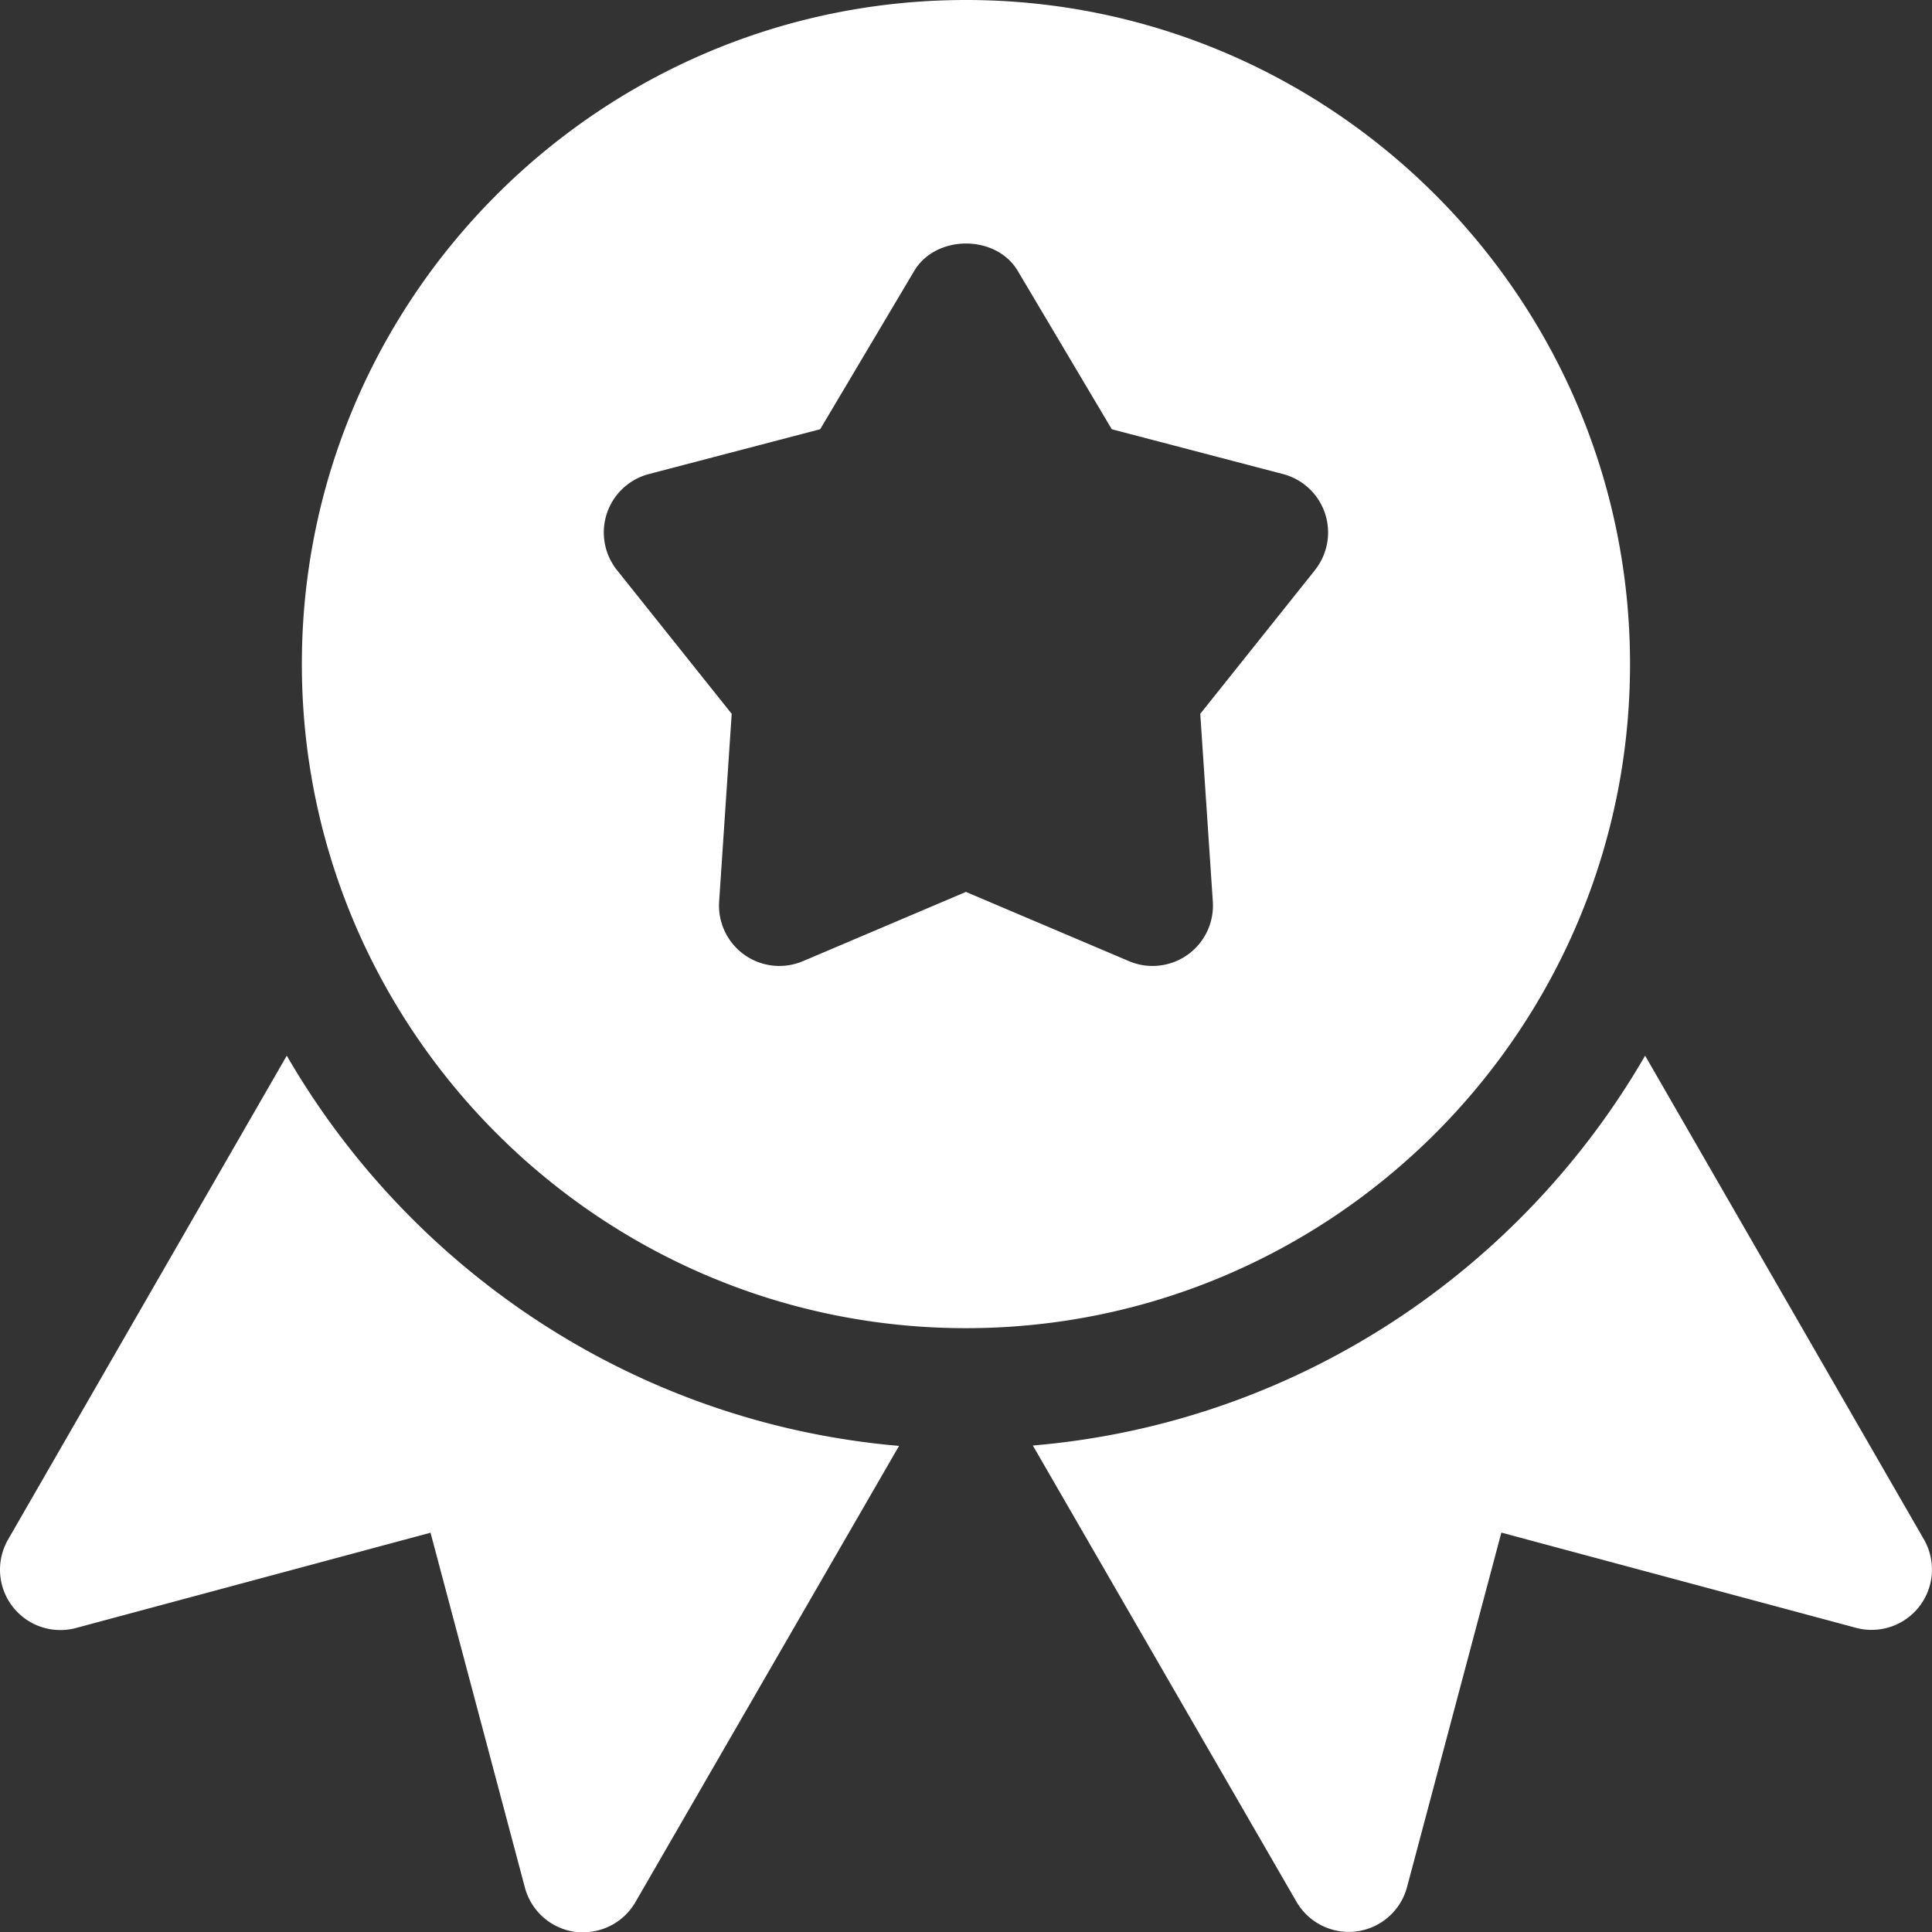
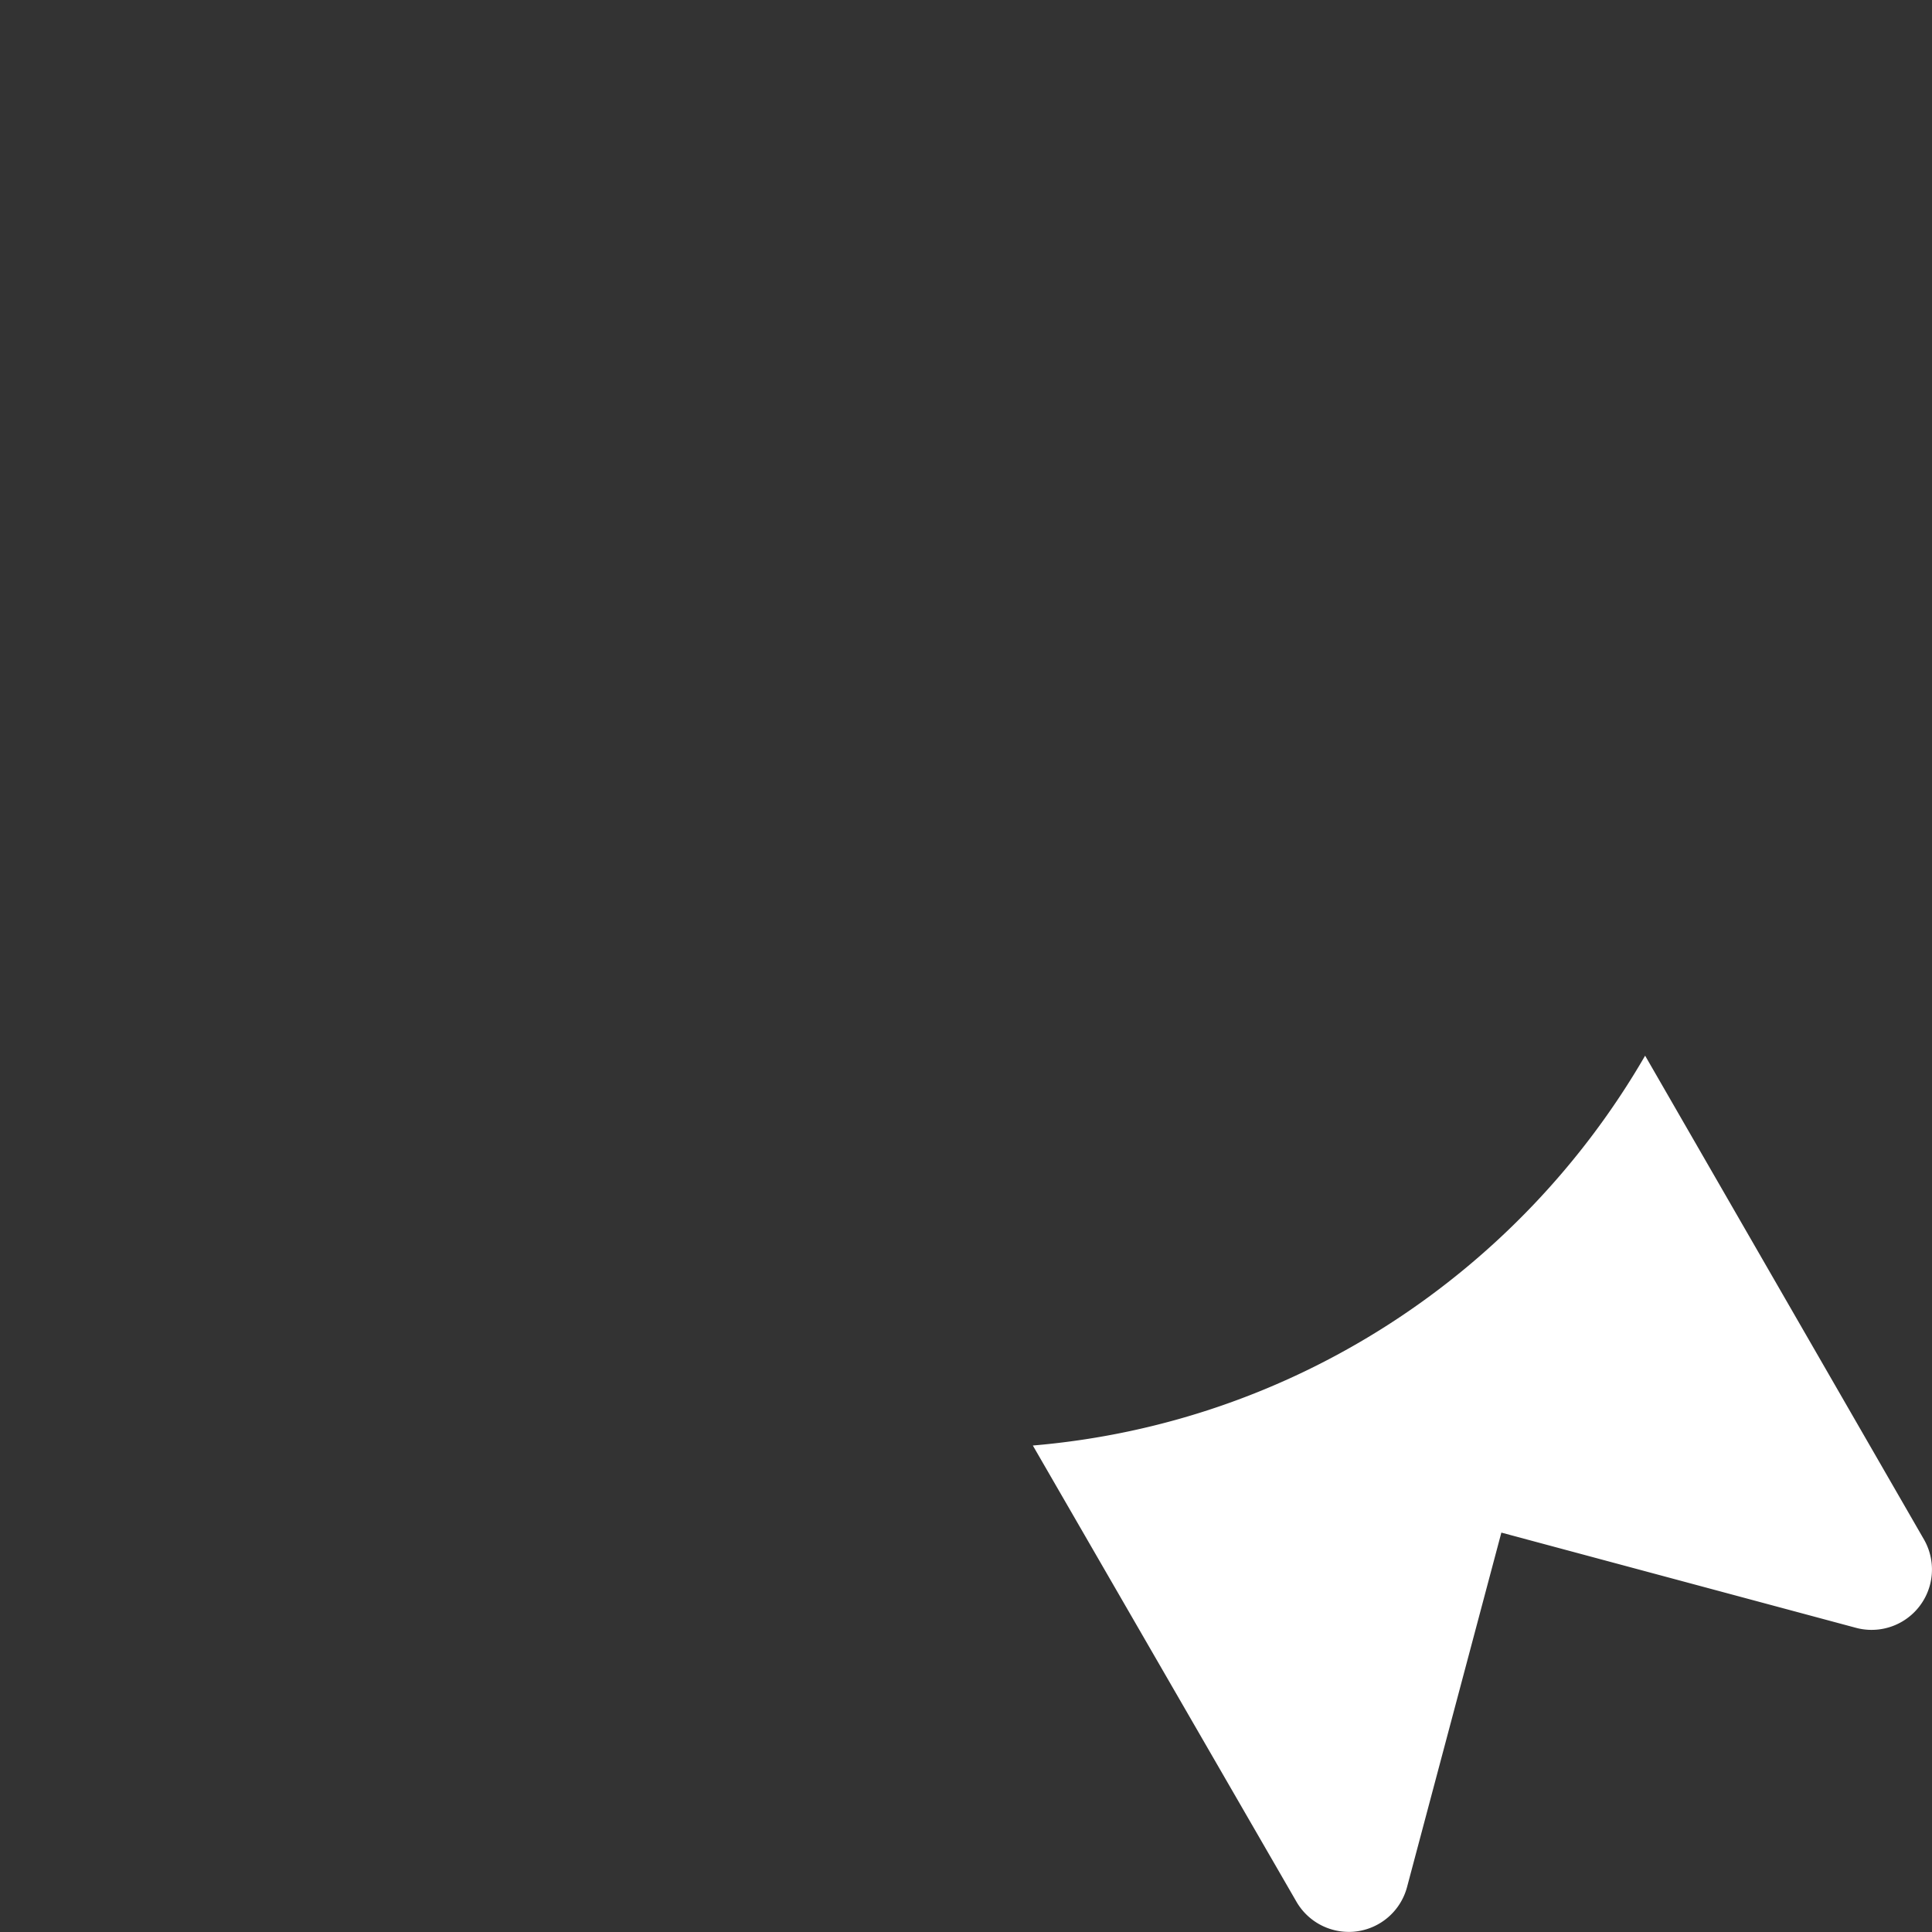
<svg xmlns="http://www.w3.org/2000/svg" viewBox="0 0 512.03 512.05">
  <rect x="0" y="0" width="512.03" height="512.05" fill="#333333" stroke="none" />
  <defs>
    <style>.cls-1{fill:#fff;}</style>
  </defs>
  <g id="Слой_2" data-name="Слой 2">
    <g id="Слой_1-2" data-name="Слой 1">
      <g id="Слой_2-2" data-name="Слой 2">
        <g id="Capa_1" data-name="Capa 1">
-           <path class="cls-1" d="M256,0C159,0,80,78.94,80,176S159,352,256,352s176-78.94,176-176S353,0,256,0Zm92.5,151.1-30.4,38.08,3.33,49.76a16,16,0,0,1-16,17.06,15.73,15.73,0,0,1-6.24-1.28L256,236.38l-43.17,18.34a16,16,0,0,1-22.24-15.78l3.33-49.76-30.4-38.08A16,16,0,0,1,172,125.63l45.37-11.87,24.9-41.92c5.76-9.73,21.76-9.73,27.49,0l24.89,41.92L340,125.63a16,16,0,0,1,8.48,25.47Z" />
-           <path class="cls-1" d="M76,279.78,2.15,408a16,16,0,0,0,18,23.46l93.95-25.25,25,94A16,16,0,0,0,152.45,512c.7.07,1.44.1,2.11.1a16,16,0,0,0,13.85-8l69.86-120.9C168.87,377.22,109.22,337.12,76,279.78Z" />
-           <path class="cls-1" d="M509.9,408,436,279.78c-33.19,57.34-92.87,97.44-162.27,103.32L343.59,504a16,16,0,0,0,13.86,8,14.43,14.43,0,0,0,2.08-.13,16,16,0,0,0,13.37-11.74l25-93.95,94,25.24a16,16,0,0,0,18-23.42Z" />
+           <path class="cls-1" d="M509.9,408,436,279.78c-33.19,57.34-92.87,97.44-162.27,103.32L343.59,504a16,16,0,0,0,13.86,8,14.43,14.43,0,0,0,2.08-.13,16,16,0,0,0,13.37-11.74l25-93.95,94,25.24a16,16,0,0,0,18-23.42" />
        </g>
      </g>
    </g>
  </g>
</svg>